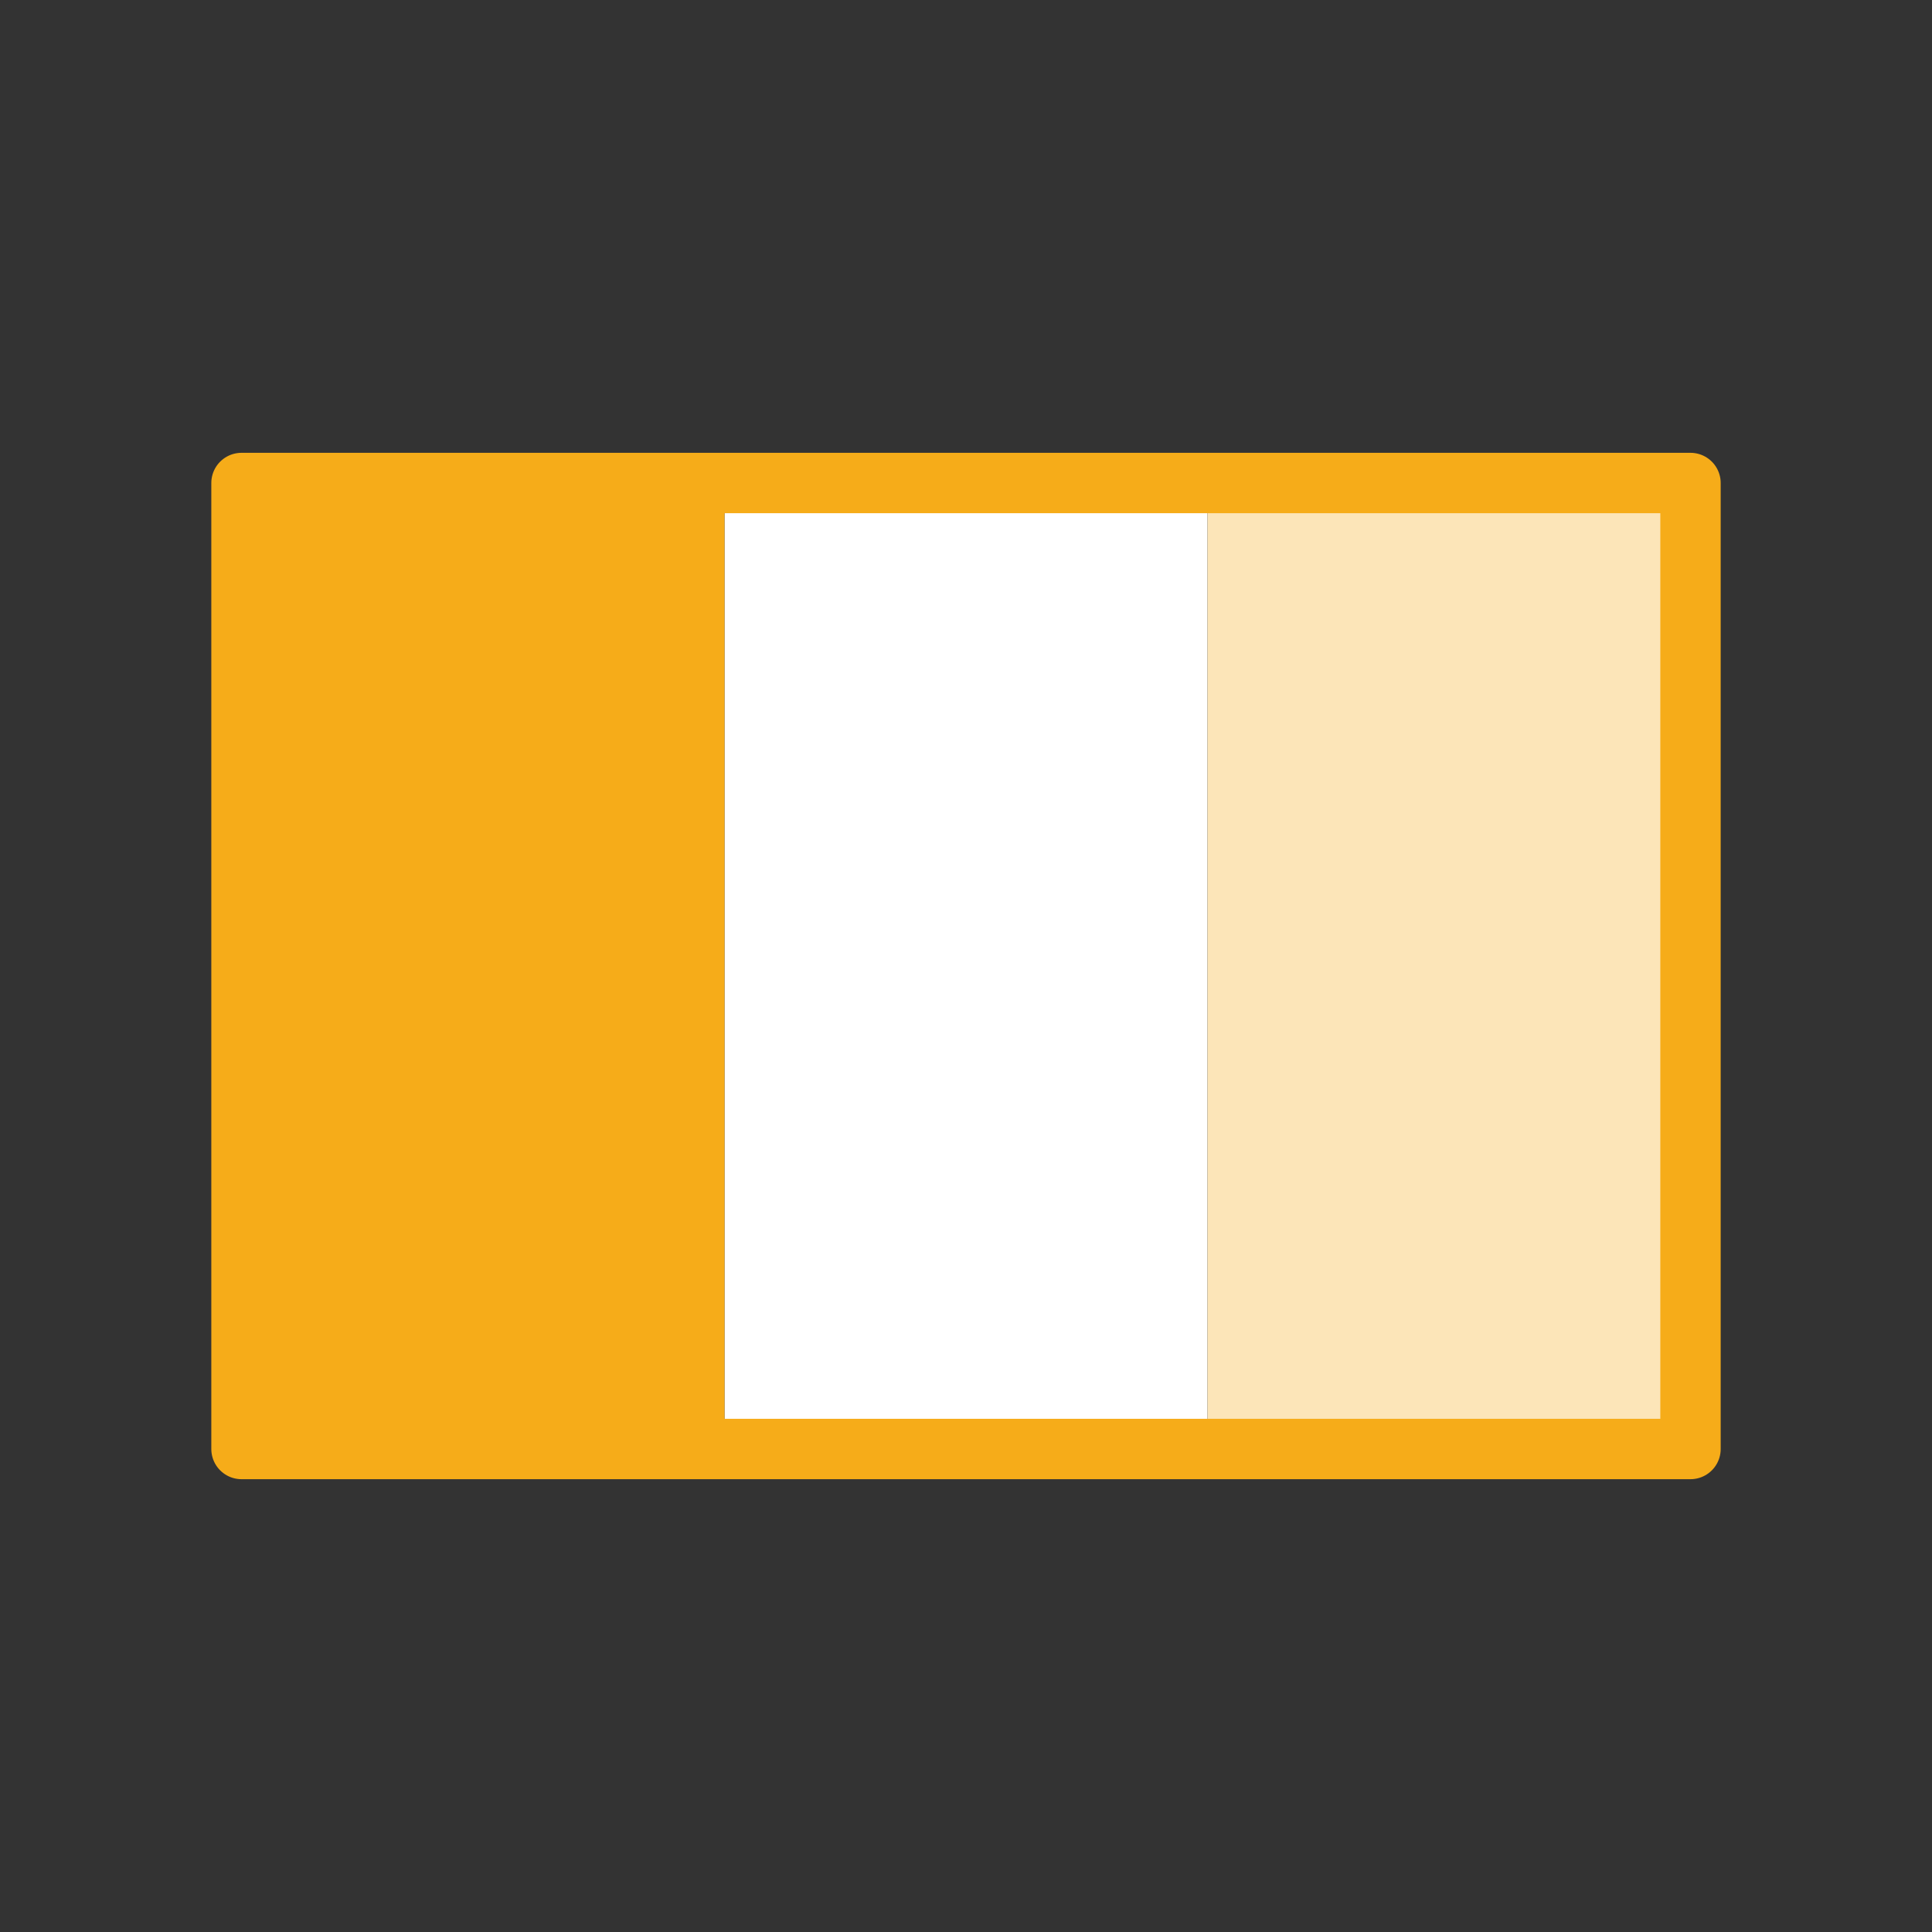
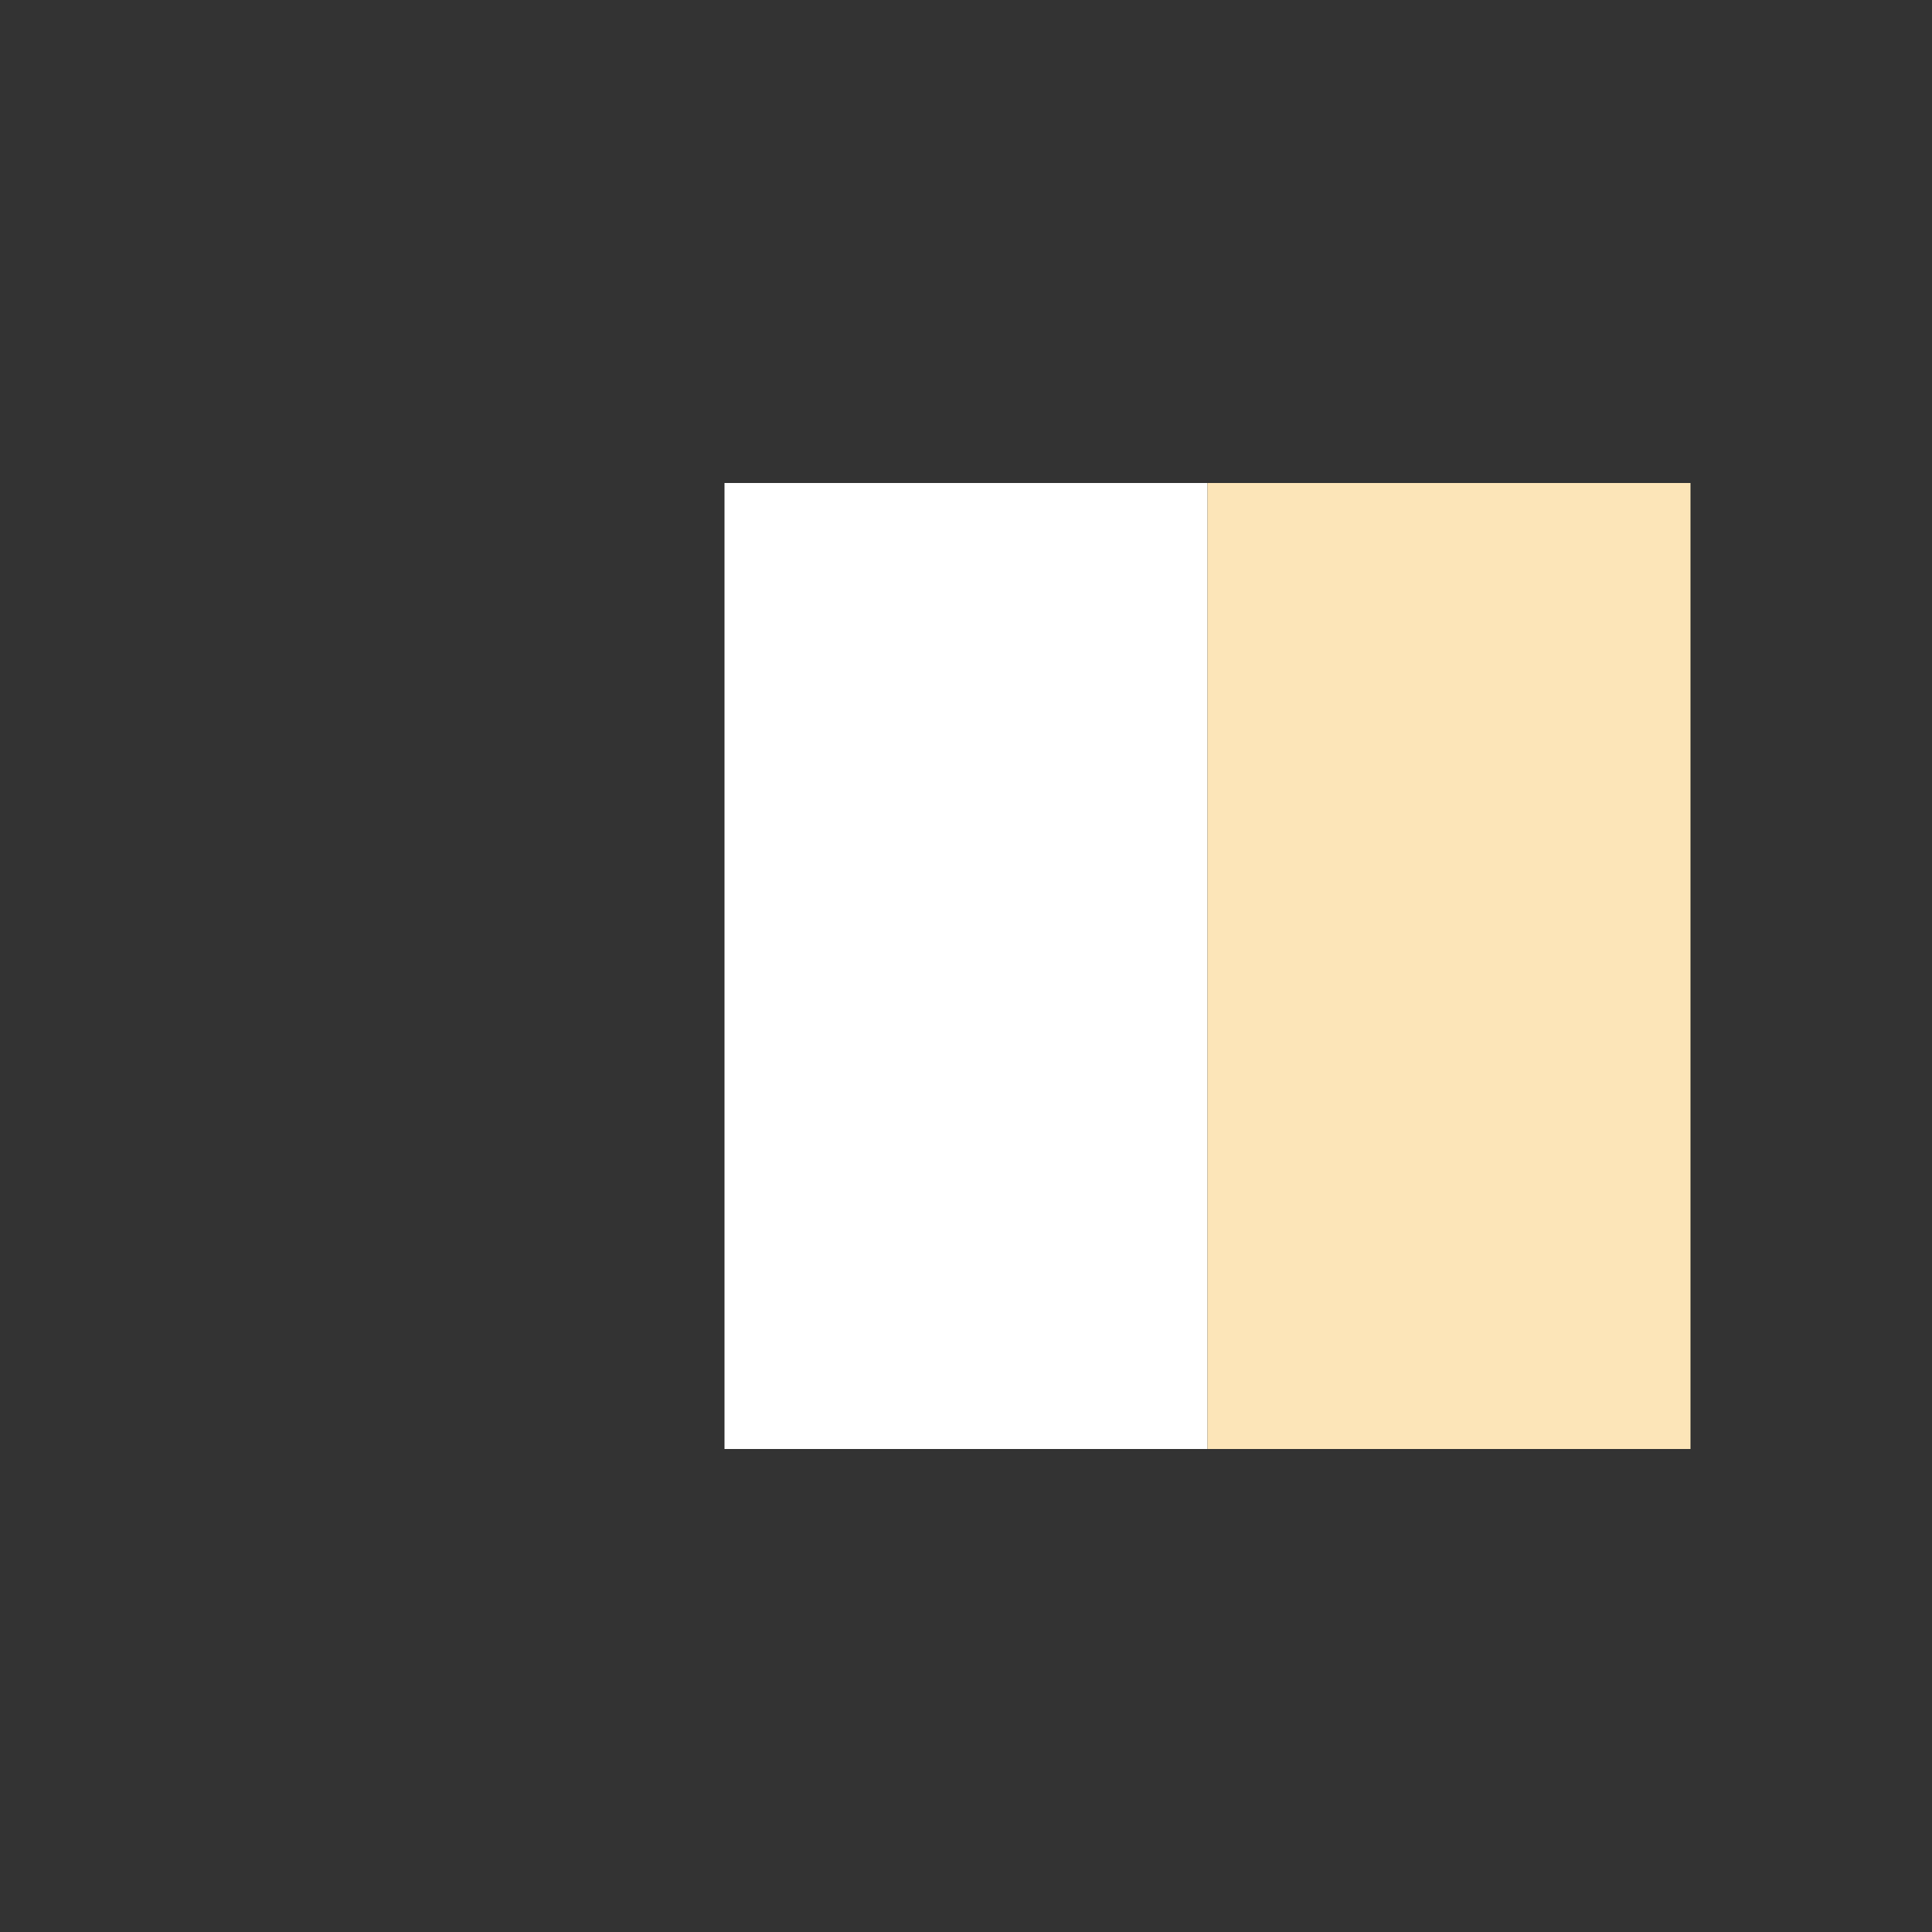
<svg xmlns="http://www.w3.org/2000/svg" width="64" height="64" viewBox="0 0 64 64">
  <rect x="0" y="0" width="64" height="64" fill="#333333" stroke="none" />
  <defs>
    <clipPath id="clip-Prime-Milk-Source">
      <rect width="64" height="64" />
    </clipPath>
  </defs>
  <g id="Prime-Milk-Source" clip-path="url(#clip-Prime-Milk-Source)">
    <g id="Group_4165" data-name="Group 4165" transform="translate(-1826 -585)">
      <g id="Group_4159" data-name="Group 4159" transform="translate(1833 600)">
        <rect id="Rectangle_3081" data-name="Rectangle 3081" width="16" height="32" transform="translate(17 1)" fill="#fff" />
        <rect id="Rectangle_3082" data-name="Rectangle 3082" width="16" height="32" transform="translate(33 1)" fill="#fce5b8" />
-         <rect id="Rectangle_3083" data-name="Rectangle 3083" width="16" height="32" transform="translate(1 1)" fill="#f6ac19" />
      </g>
-       <rect id="Rectangle_3849" data-name="Rectangle 3849" width="48" height="32" transform="translate(1834 601)" stroke-width="2" stroke="#f6ac19" stroke-linecap="round" stroke-linejoin="round" stroke-miterlimit="10" fill="none" />
    </g>
  </g>
</svg>